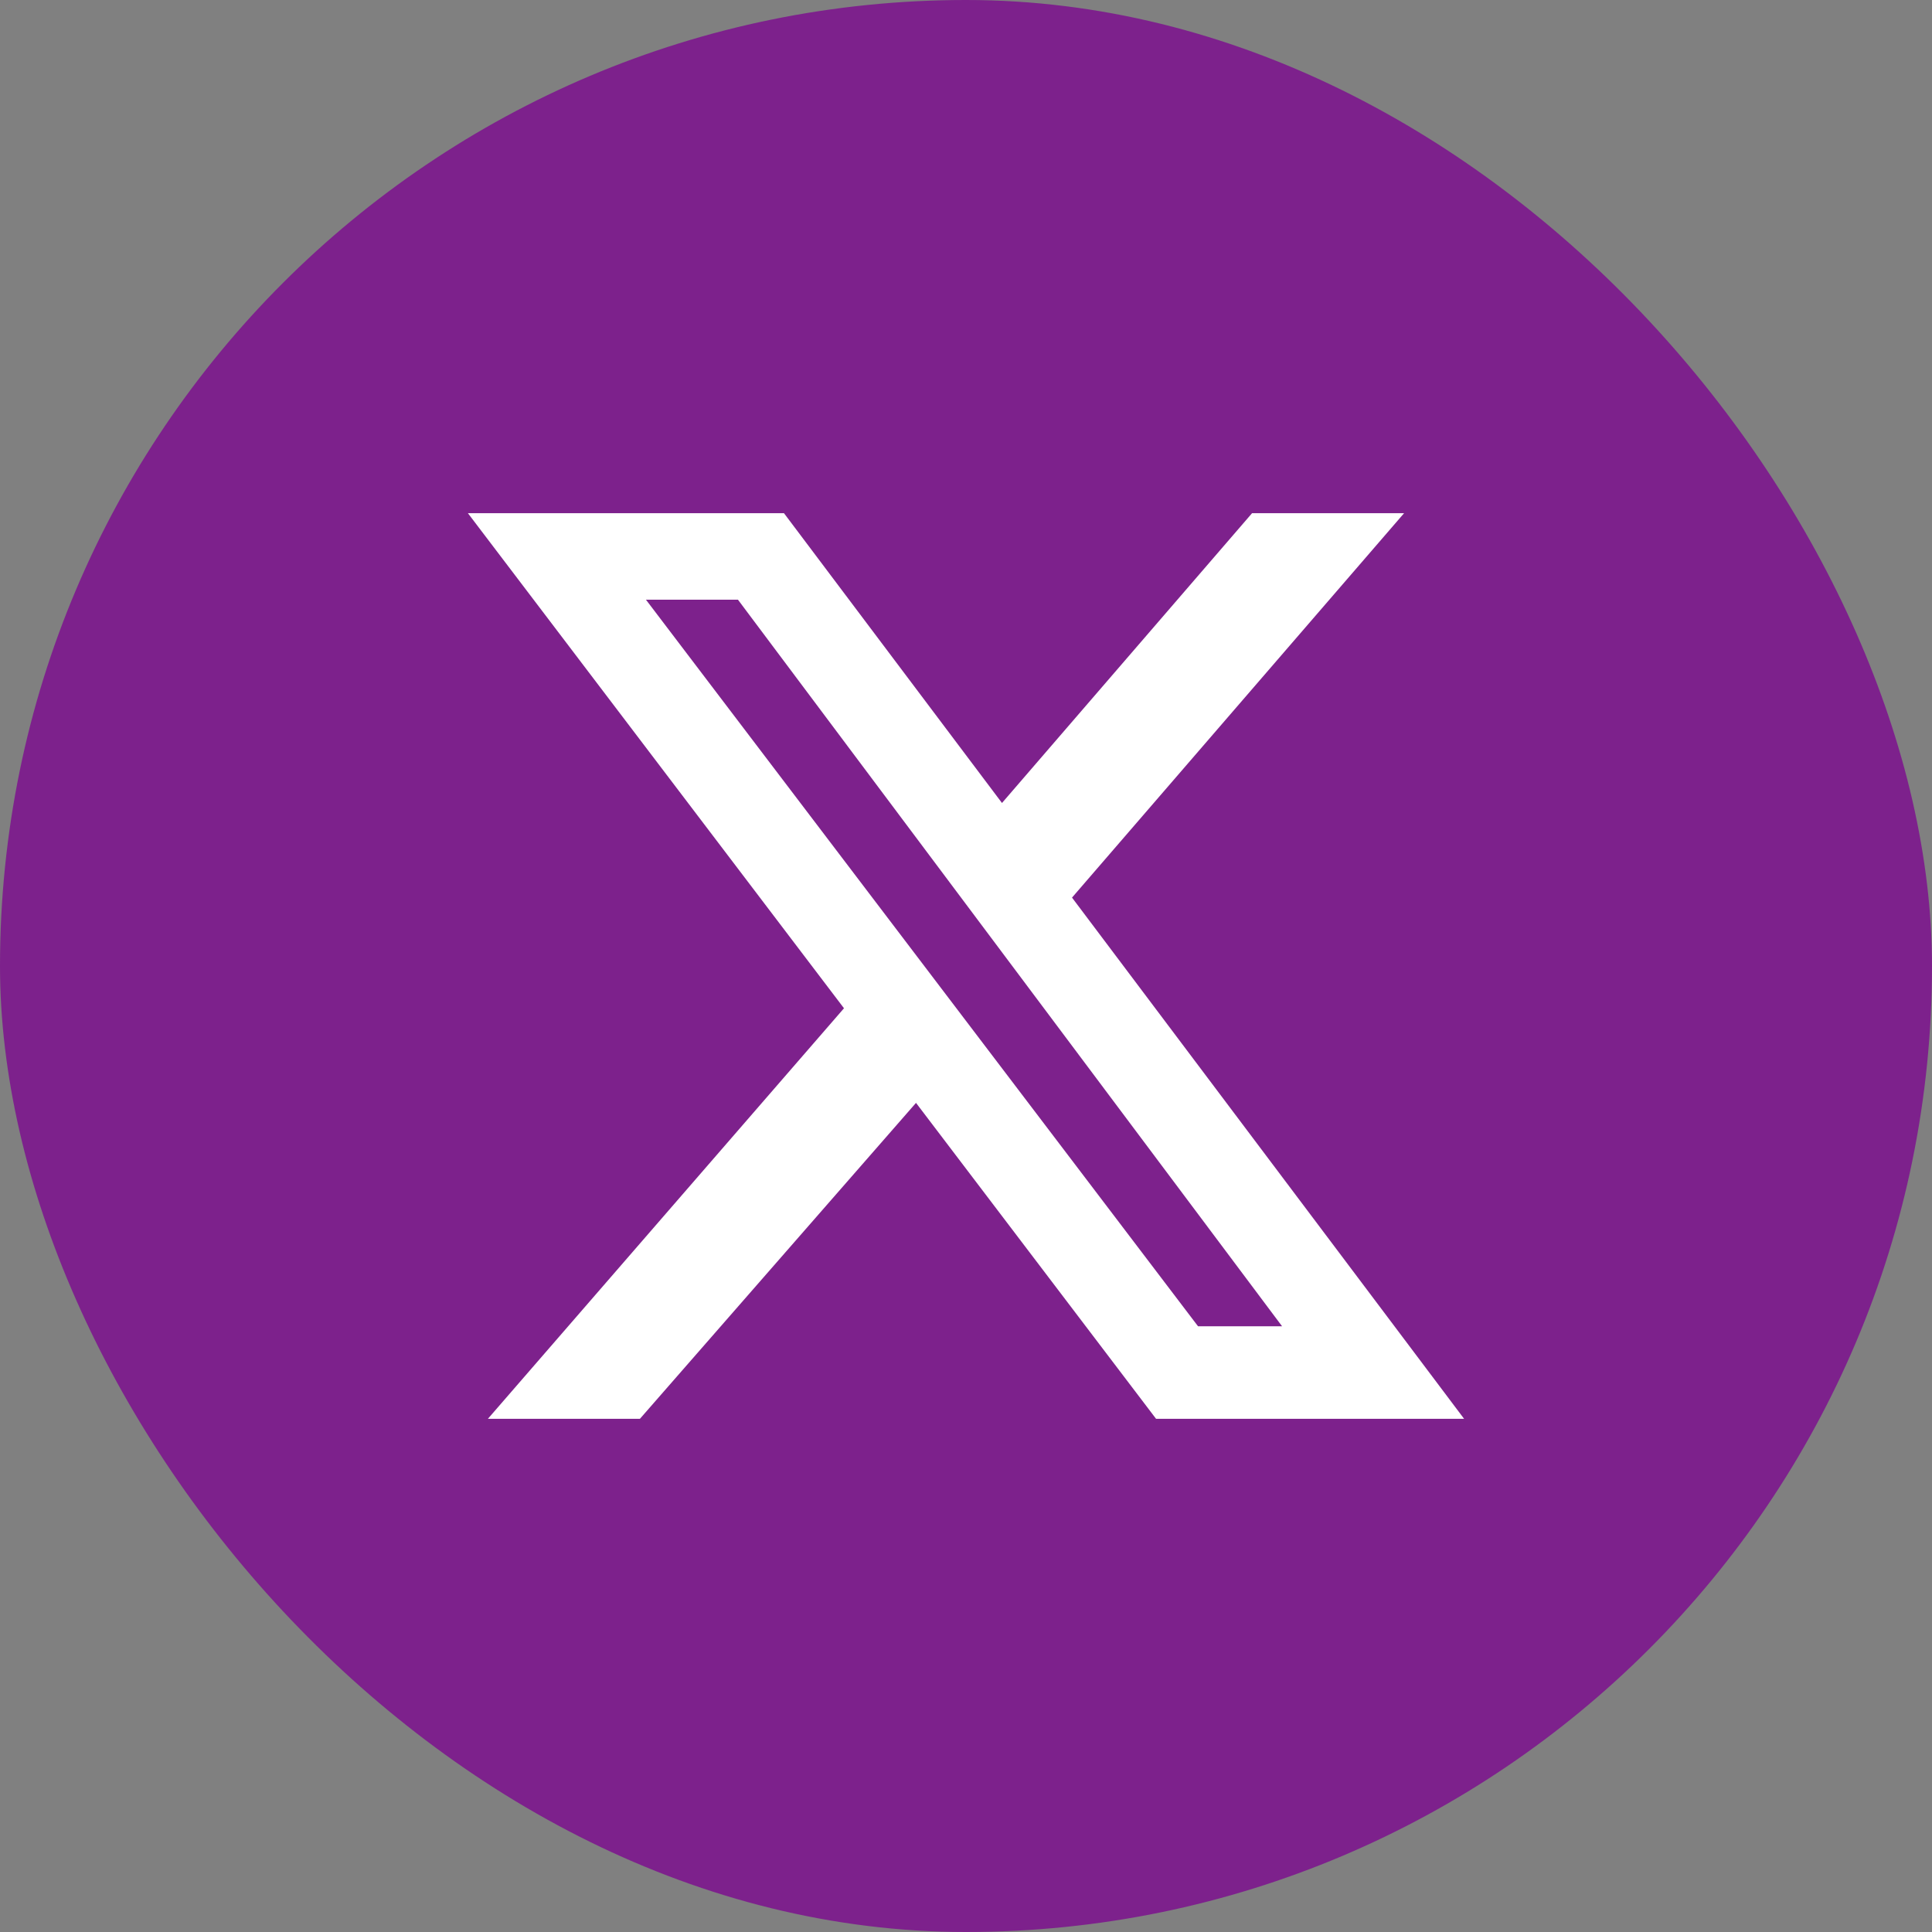
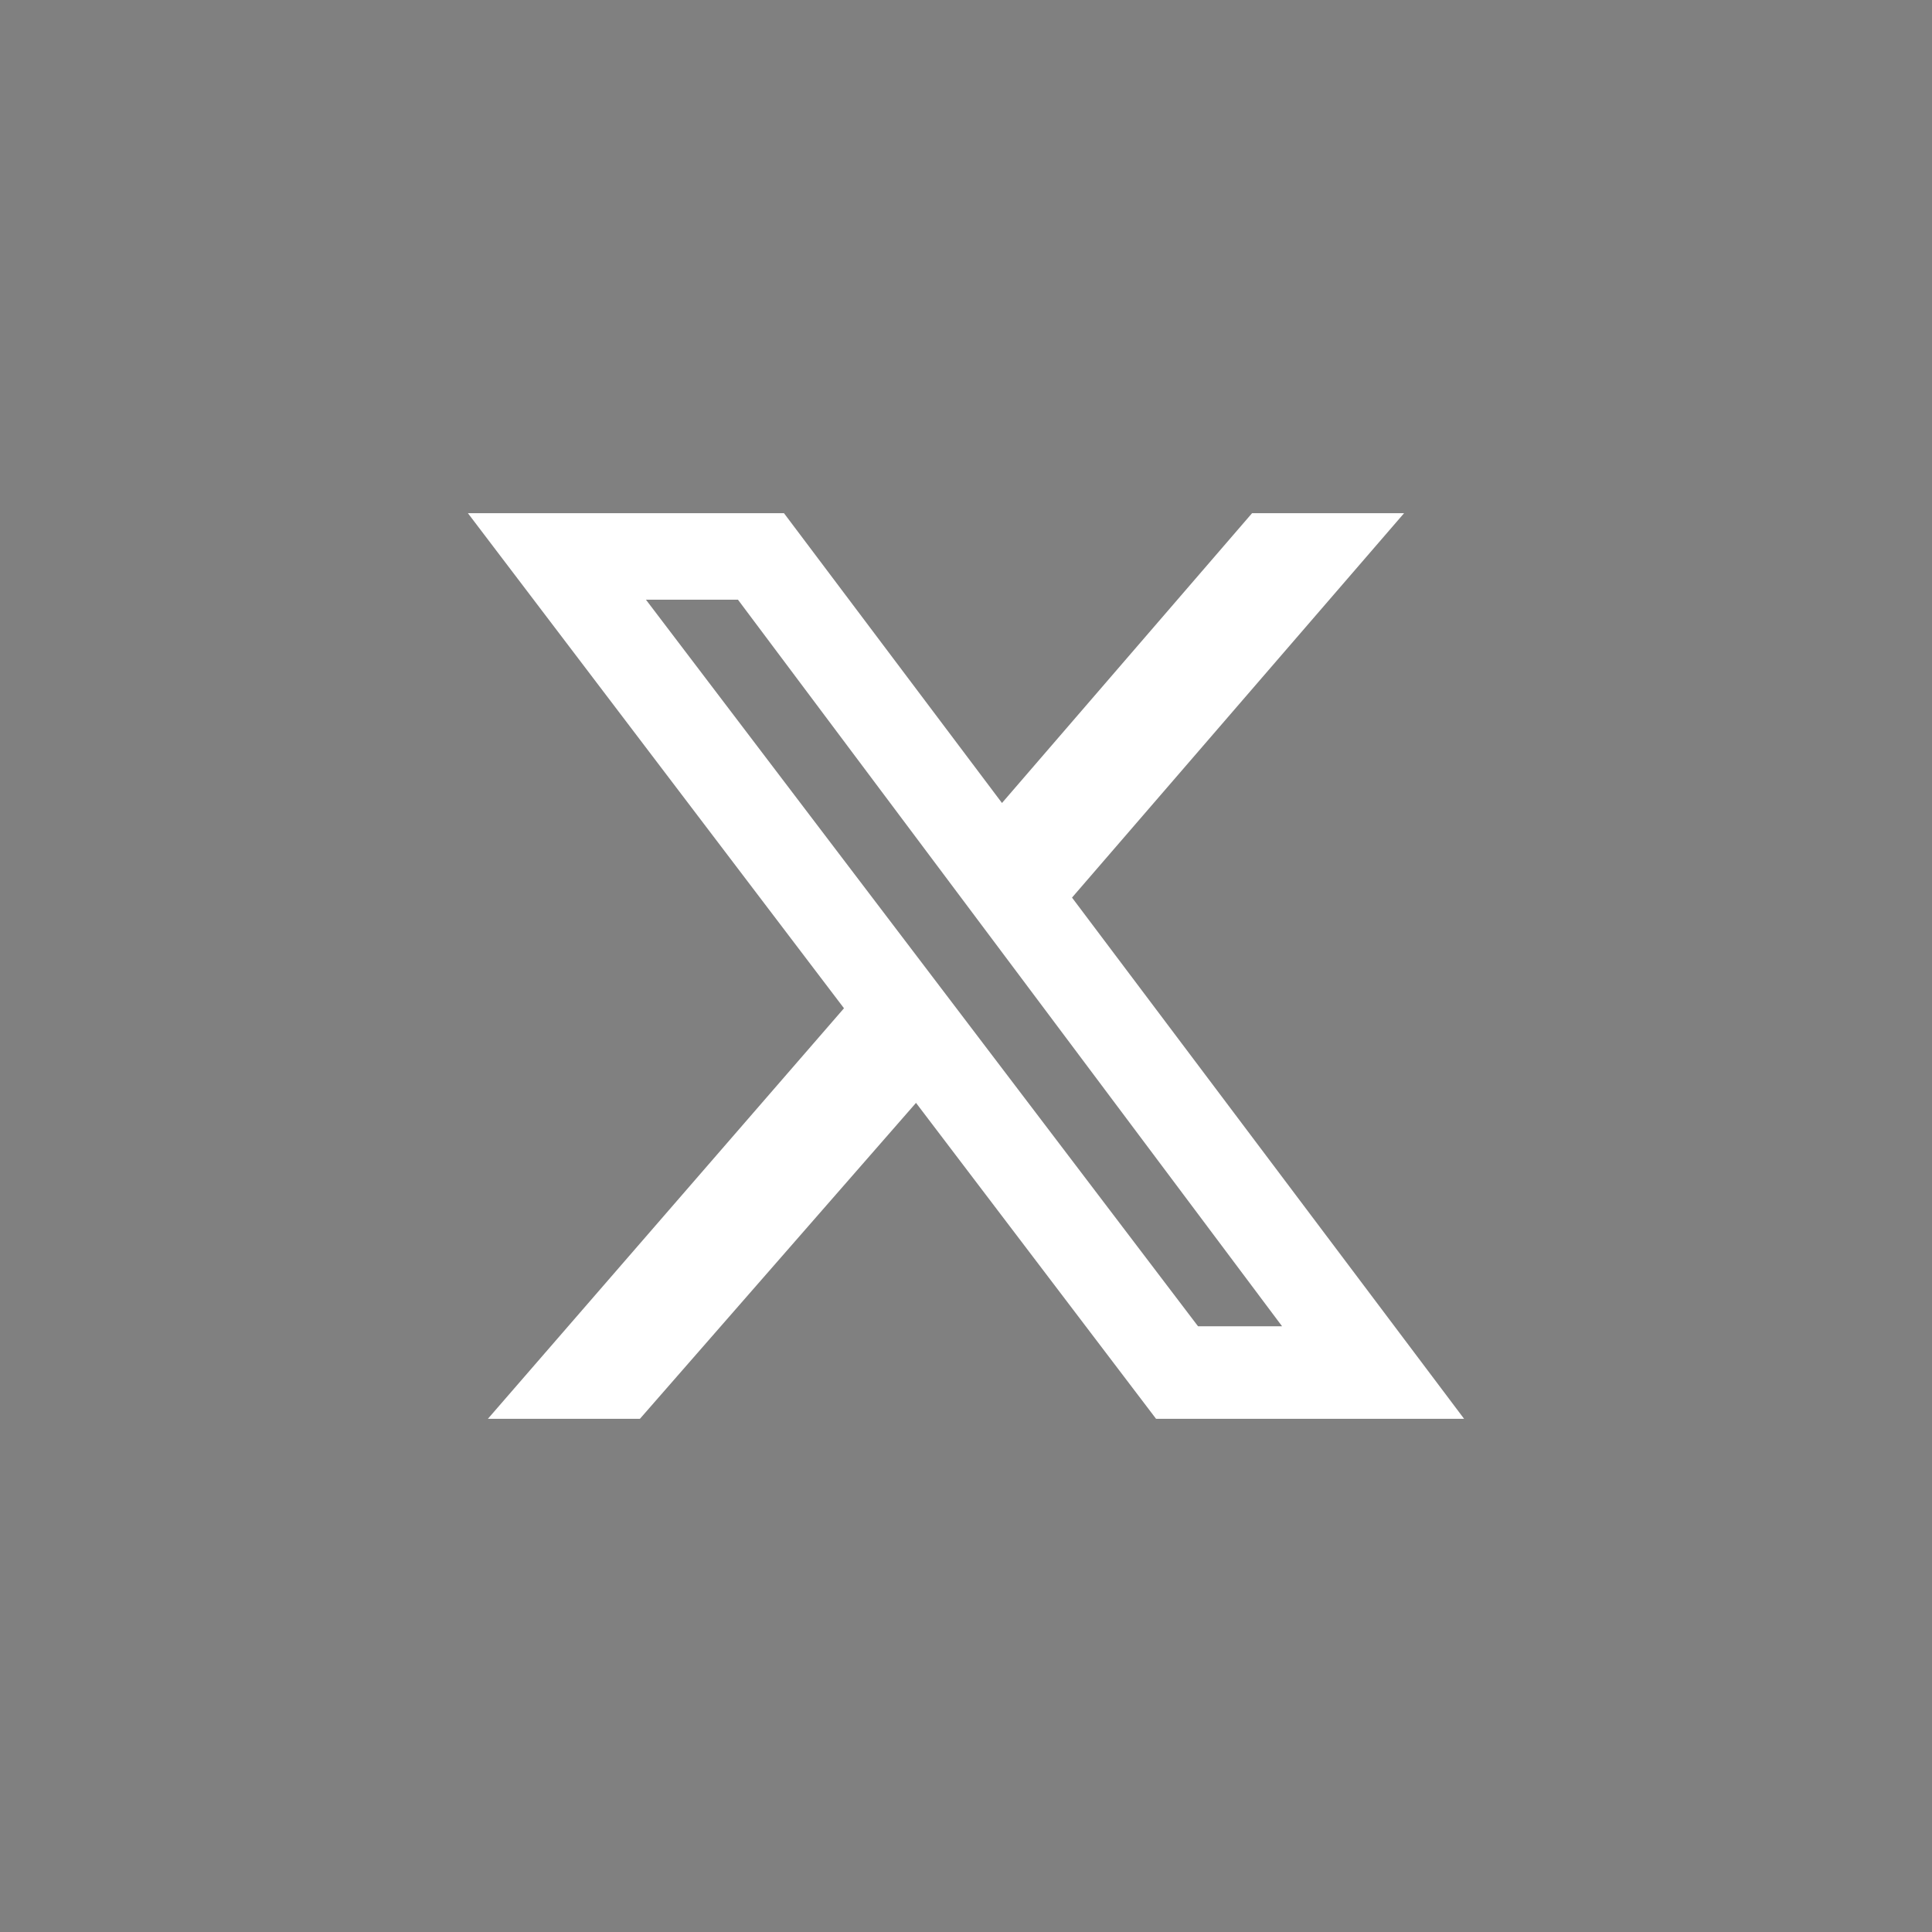
<svg xmlns="http://www.w3.org/2000/svg" width="32" height="32" viewBox="0 0 32 32" fill="none">
  <rect x="0" y="0" width="32" height="32" fill="#808080" stroke="none" />
-   <rect width="32" height="32" rx="16" fill="#7D218C" />
  <path d="M20.738 8.5H23.256L17.756 14.867L24.25 23.5H19.148L15.172 18.267L10.599 23.5H8.081L13.979 16.7L7.75 8.5H12.985L16.596 13.3L20.738 8.5ZM19.843 21.967H21.235L12.223 9.933H10.699L19.843 21.967Z" fill="white" />
</svg>